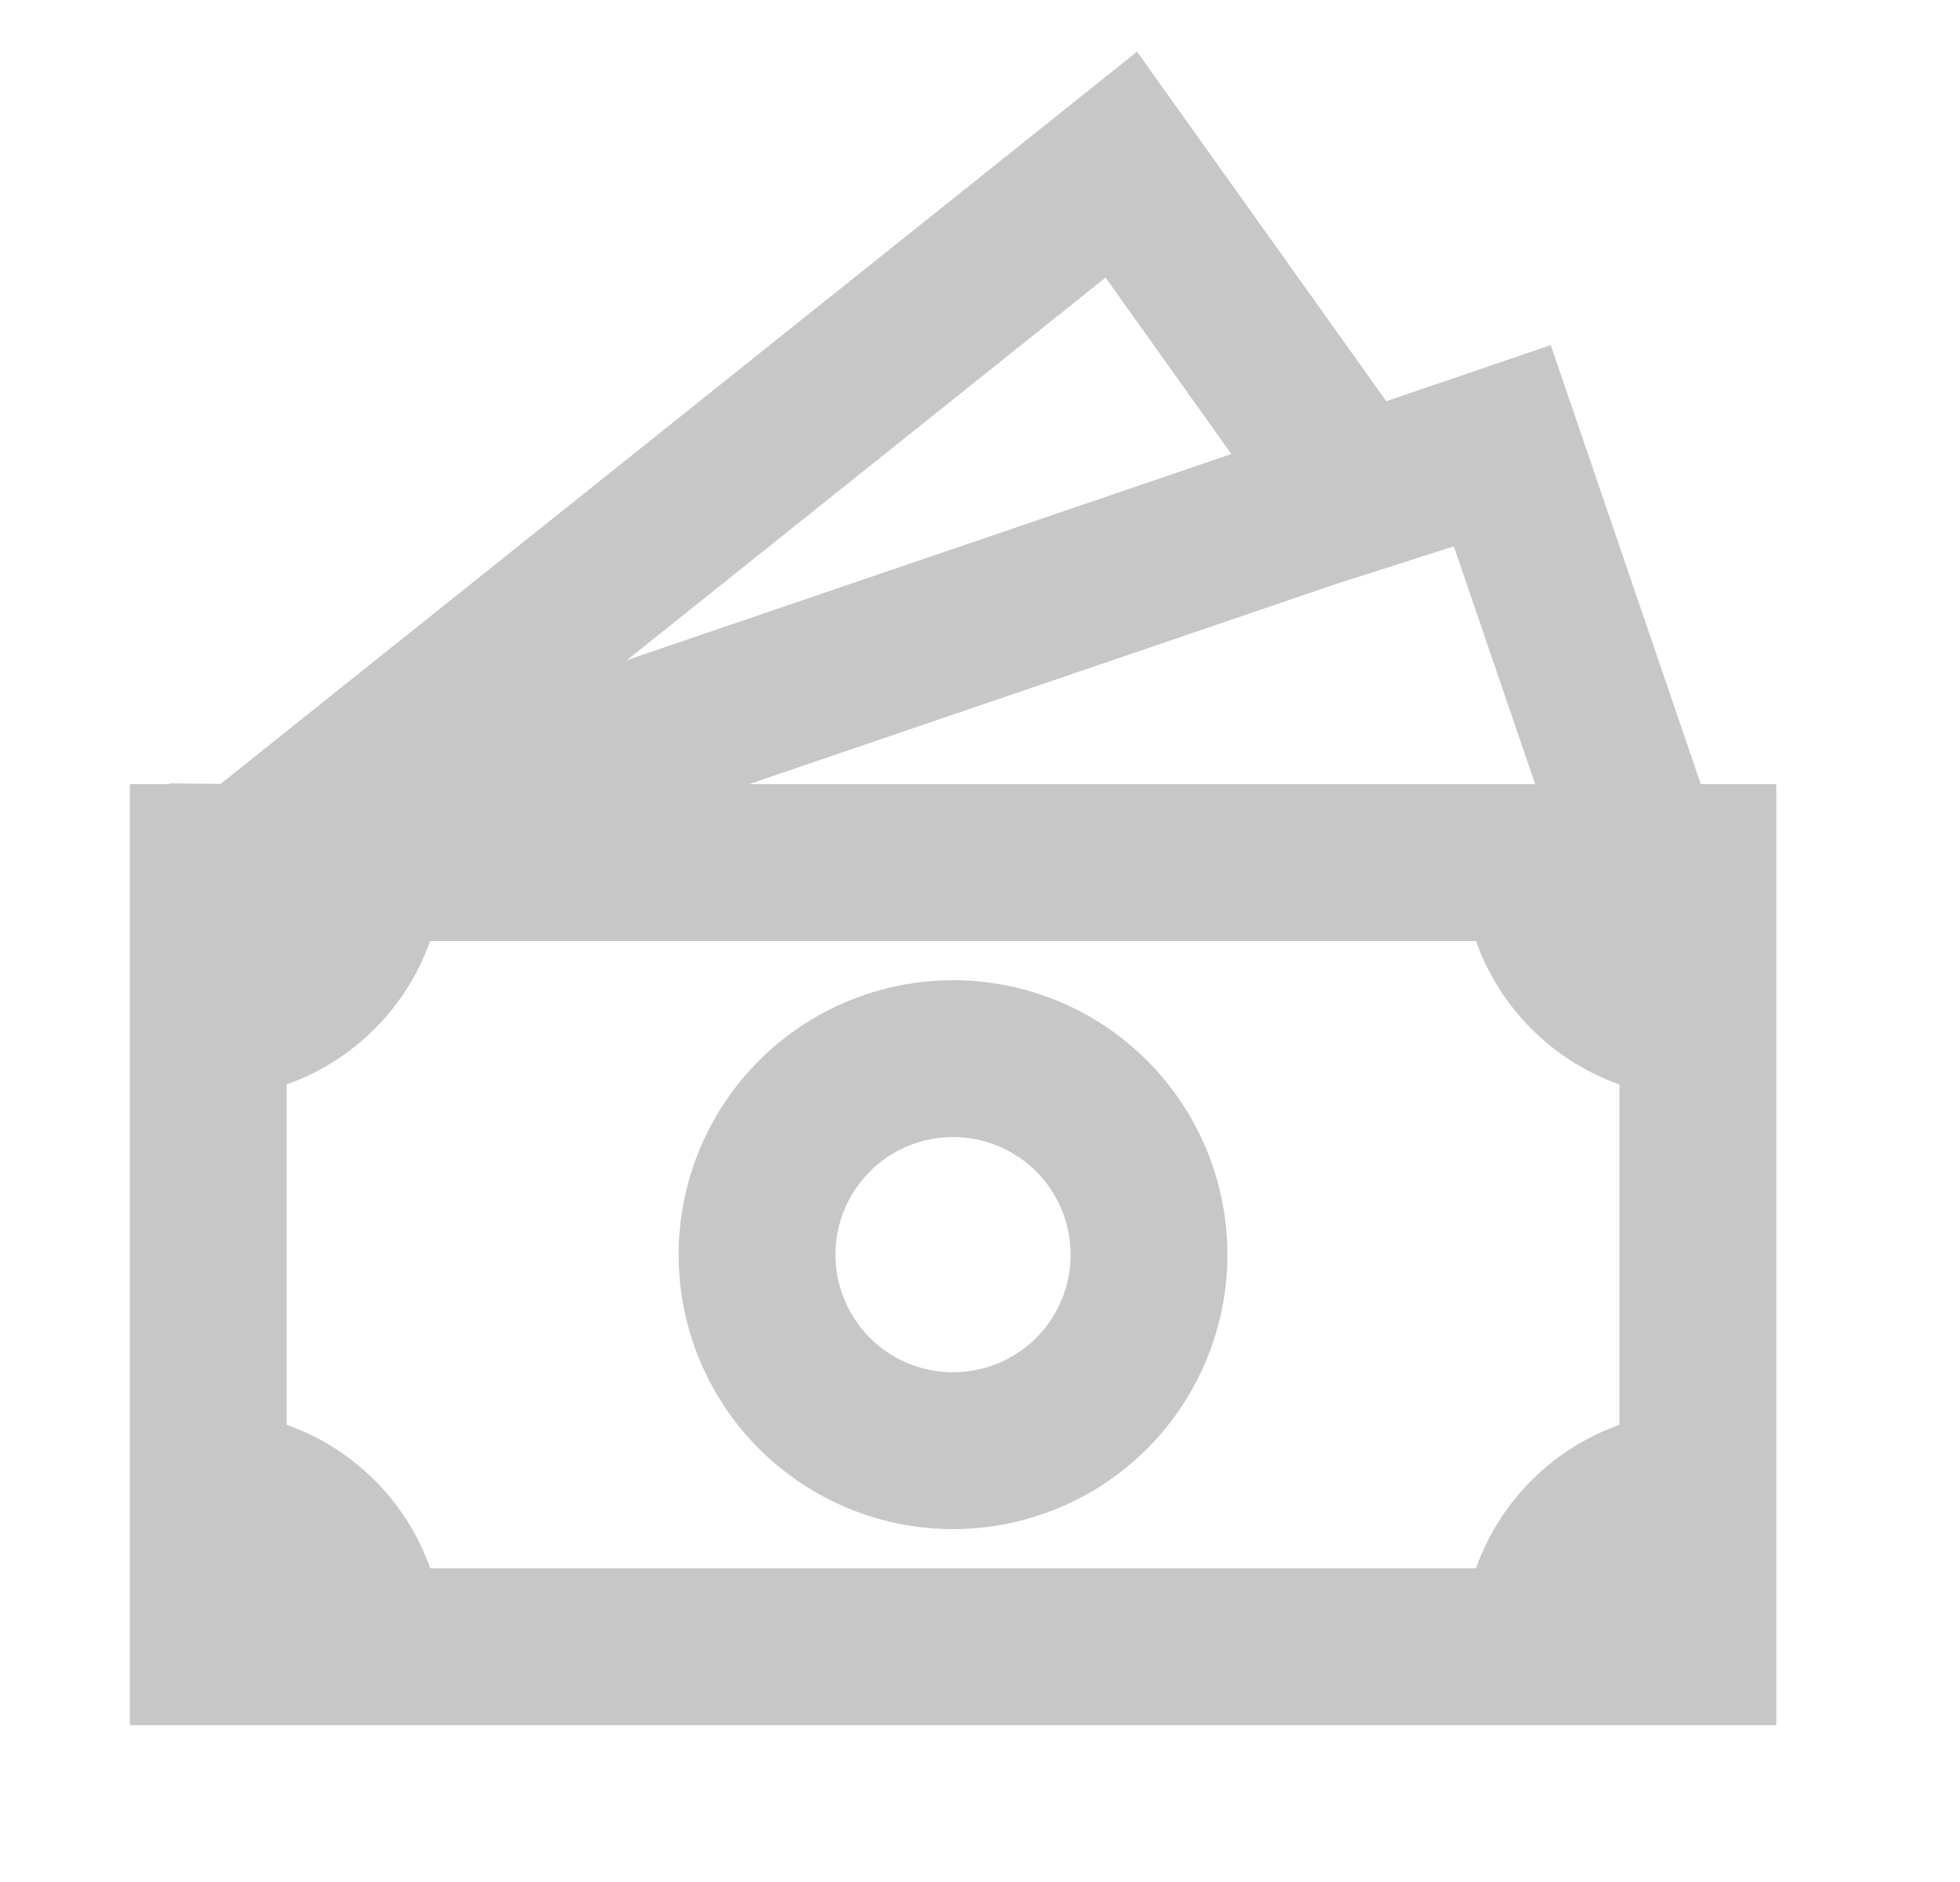
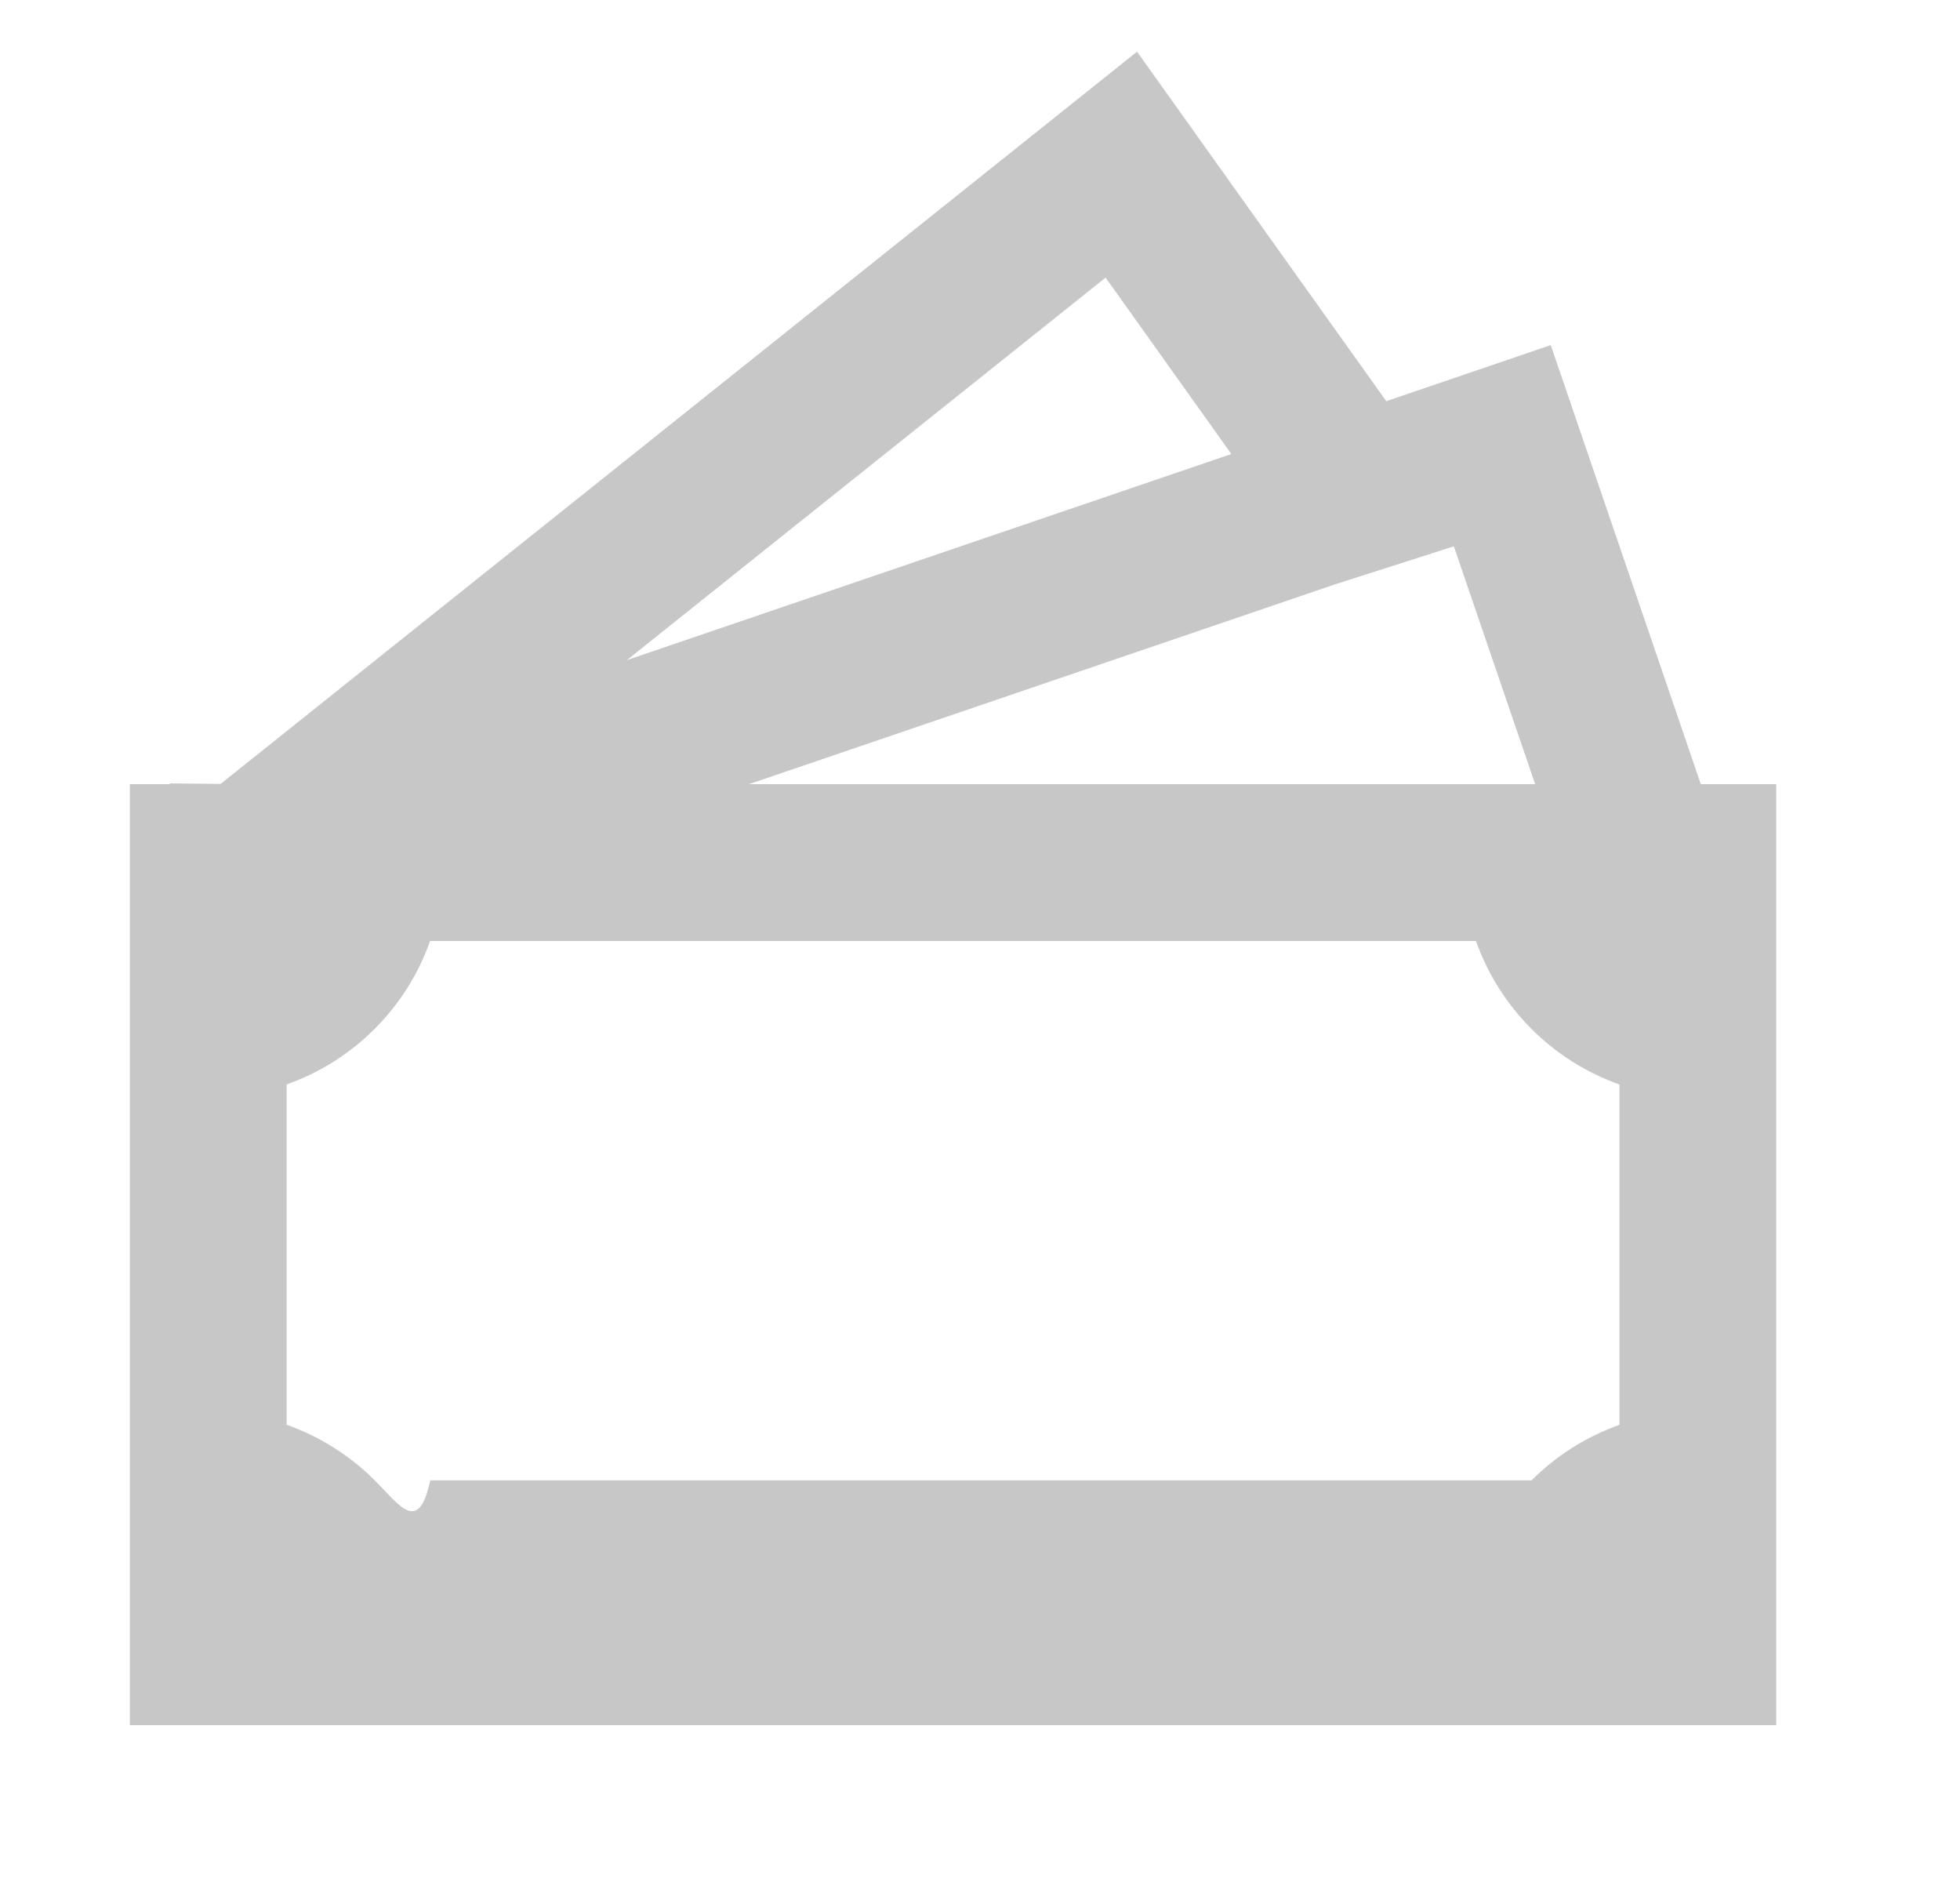
<svg xmlns="http://www.w3.org/2000/svg" width="25" height="24" viewBox="0 0 25 24" fill="none">
-   <path d="M12.156 12.5C11.228 12.5 10.338 12.869 9.681 13.525C9.025 14.181 8.656 15.072 8.656 16C8.656 16.928 9.025 17.819 9.681 18.475C10.338 19.131 11.228 19.5 12.156 19.5C13.085 19.5 13.975 19.131 14.631 18.475C15.287 17.819 15.656 16.928 15.656 16C15.656 15.072 15.287 14.181 14.631 13.525C13.975 12.869 13.085 12.5 12.156 12.5ZM10.656 16C10.656 15.602 10.814 15.221 11.096 14.939C11.377 14.658 11.758 14.5 12.156 14.5C12.554 14.5 12.936 14.658 13.217 14.939C13.498 15.221 13.656 15.602 13.656 16C13.656 16.398 13.498 16.779 13.217 17.061C12.936 17.342 12.554 17.5 12.156 17.5C11.758 17.5 11.377 17.342 11.096 17.061C10.814 16.779 10.656 16.398 10.656 16Z" fill="#C7C7C7" />
-   <path d="M17.682 5.116L14.503 0.659L2.814 9.997L2.166 9.99V10H1.656V22H22.656V10H21.694L19.78 4.401L17.682 5.116ZM19.581 10H9.553L17.022 7.454L18.544 6.967L19.581 10ZM15.706 5.79L7.996 8.418L14.102 3.54L15.706 5.79ZM3.656 18.169V13.829C4.078 13.68 4.461 13.438 4.778 13.121C5.095 12.805 5.337 12.422 5.486 12H18.826C18.976 12.422 19.218 12.805 19.535 13.122C19.851 13.438 20.234 13.68 20.656 13.83V18.17C20.234 18.32 19.851 18.562 19.535 18.878C19.218 19.195 18.976 19.578 18.826 20H5.488C5.338 19.578 5.096 19.194 4.779 18.877C4.462 18.561 4.079 18.319 3.656 18.169Z" fill="#C7C7C7" />
+   <path d="M17.682 5.116L14.503 0.659L2.814 9.997L2.166 9.99V10H1.656V22H22.656V10H21.694L19.78 4.401L17.682 5.116ZM19.581 10H9.553L17.022 7.454L18.544 6.967L19.581 10ZM15.706 5.79L7.996 8.418L14.102 3.54L15.706 5.79ZM3.656 18.169V13.829C4.078 13.68 4.461 13.438 4.778 13.121C5.095 12.805 5.337 12.422 5.486 12H18.826C18.976 12.422 19.218 12.805 19.535 13.122C19.851 13.438 20.234 13.68 20.656 13.83V18.17C20.234 18.32 19.851 18.562 19.535 18.878H5.488C5.338 19.578 5.096 19.194 4.779 18.877C4.462 18.561 4.079 18.319 3.656 18.169Z" fill="#C7C7C7" />
</svg>